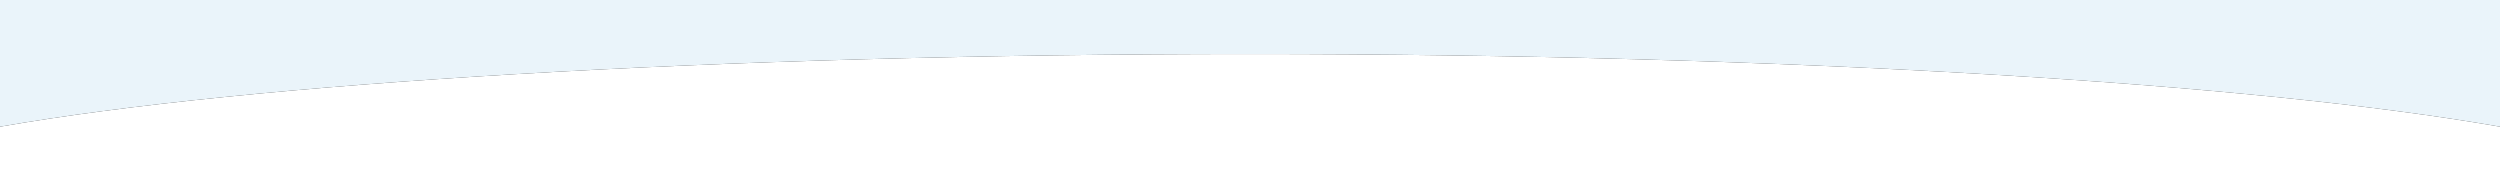
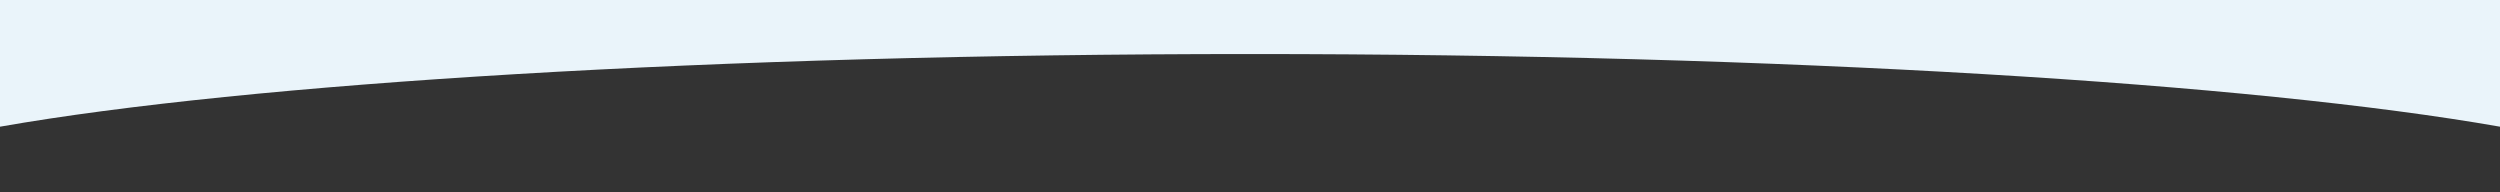
<svg xmlns="http://www.w3.org/2000/svg" version="1.1" id="Stripe" x="0px" y="0px" viewBox="0 0 1920 147.8" style="enable-background:new 0 0 1920 147.8;" xml:space="preserve">
  <rect x="0" y="0" width="1920" height="147.8" fill="#333333" stroke="none" />
  <style type="text/css">
	.st0{fill:#FFFFFF;}
	.st1{fill:#EAF4FA;}
</style>
-   <path class="st0" d="M1920,147.8V97.3c-190.3-33.4-548.9-55.8-960-55.8S190.3,63.9,0,97.3v50.5H1920z" />
  <path class="st1" d="M1920,97.3V0H0v97.3c190.3-33.4,548.9-55.8,960-55.8S1729.7,63.9,1920,97.3z" />
</svg>